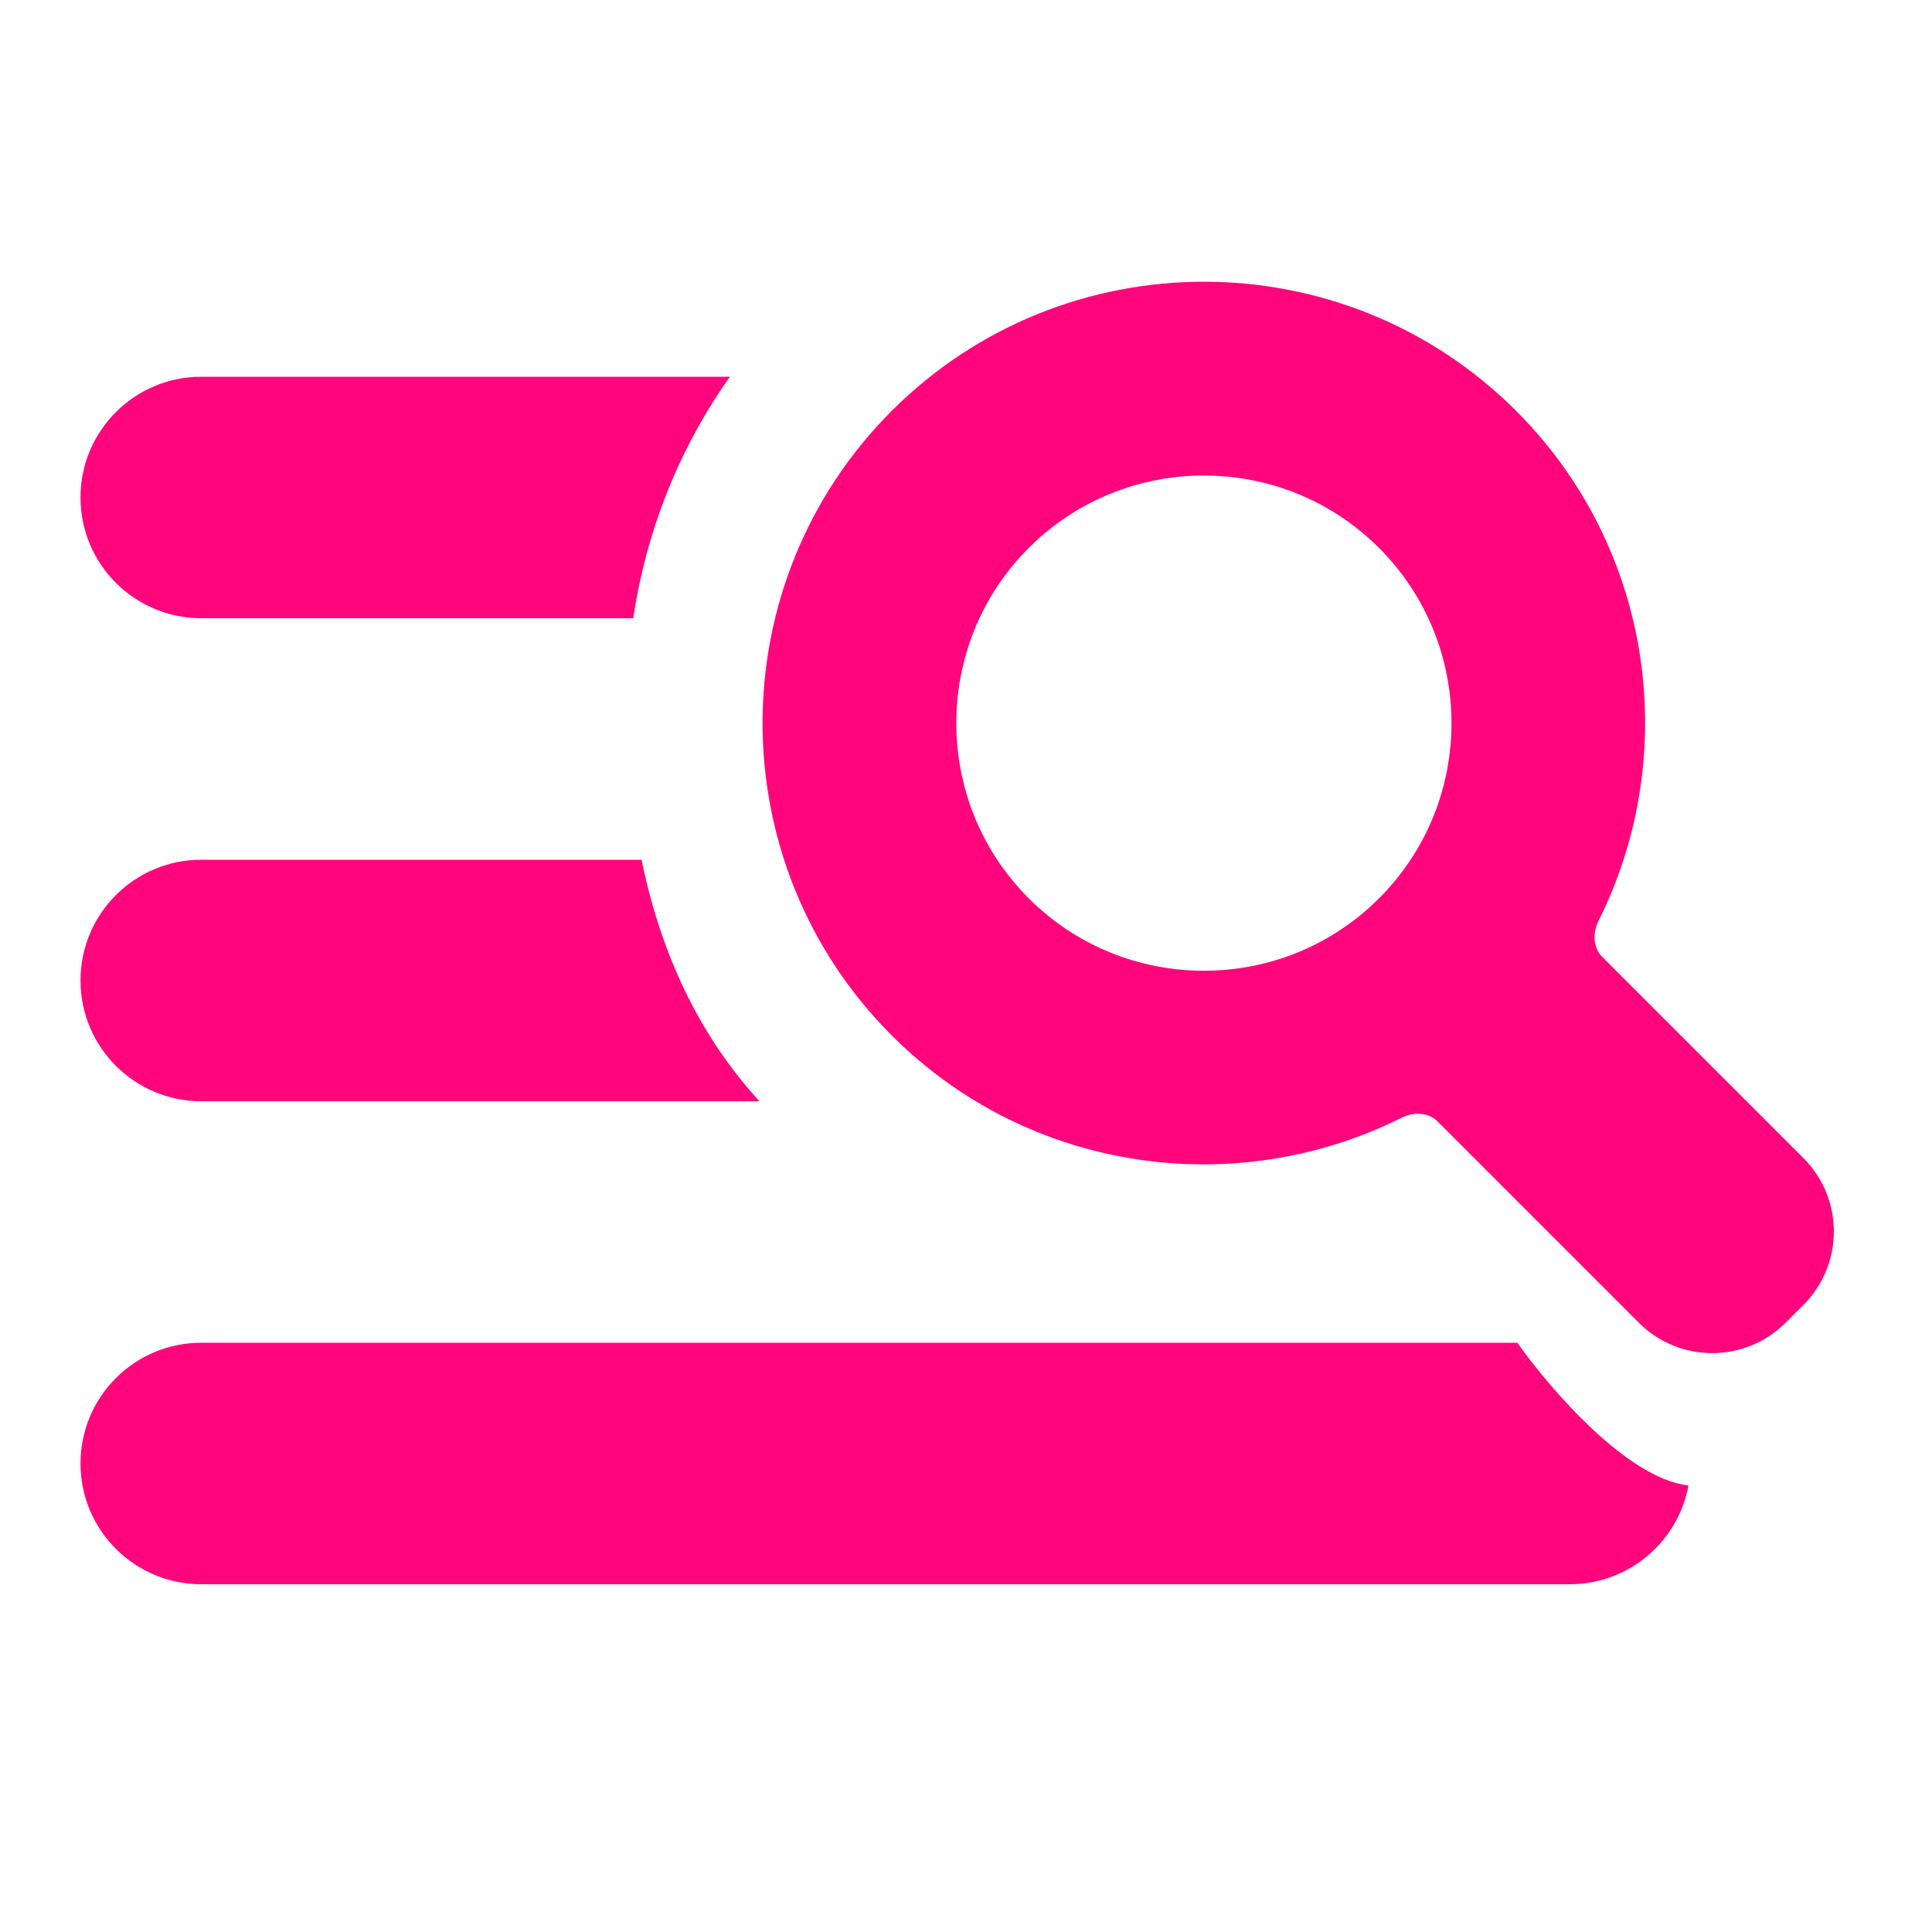
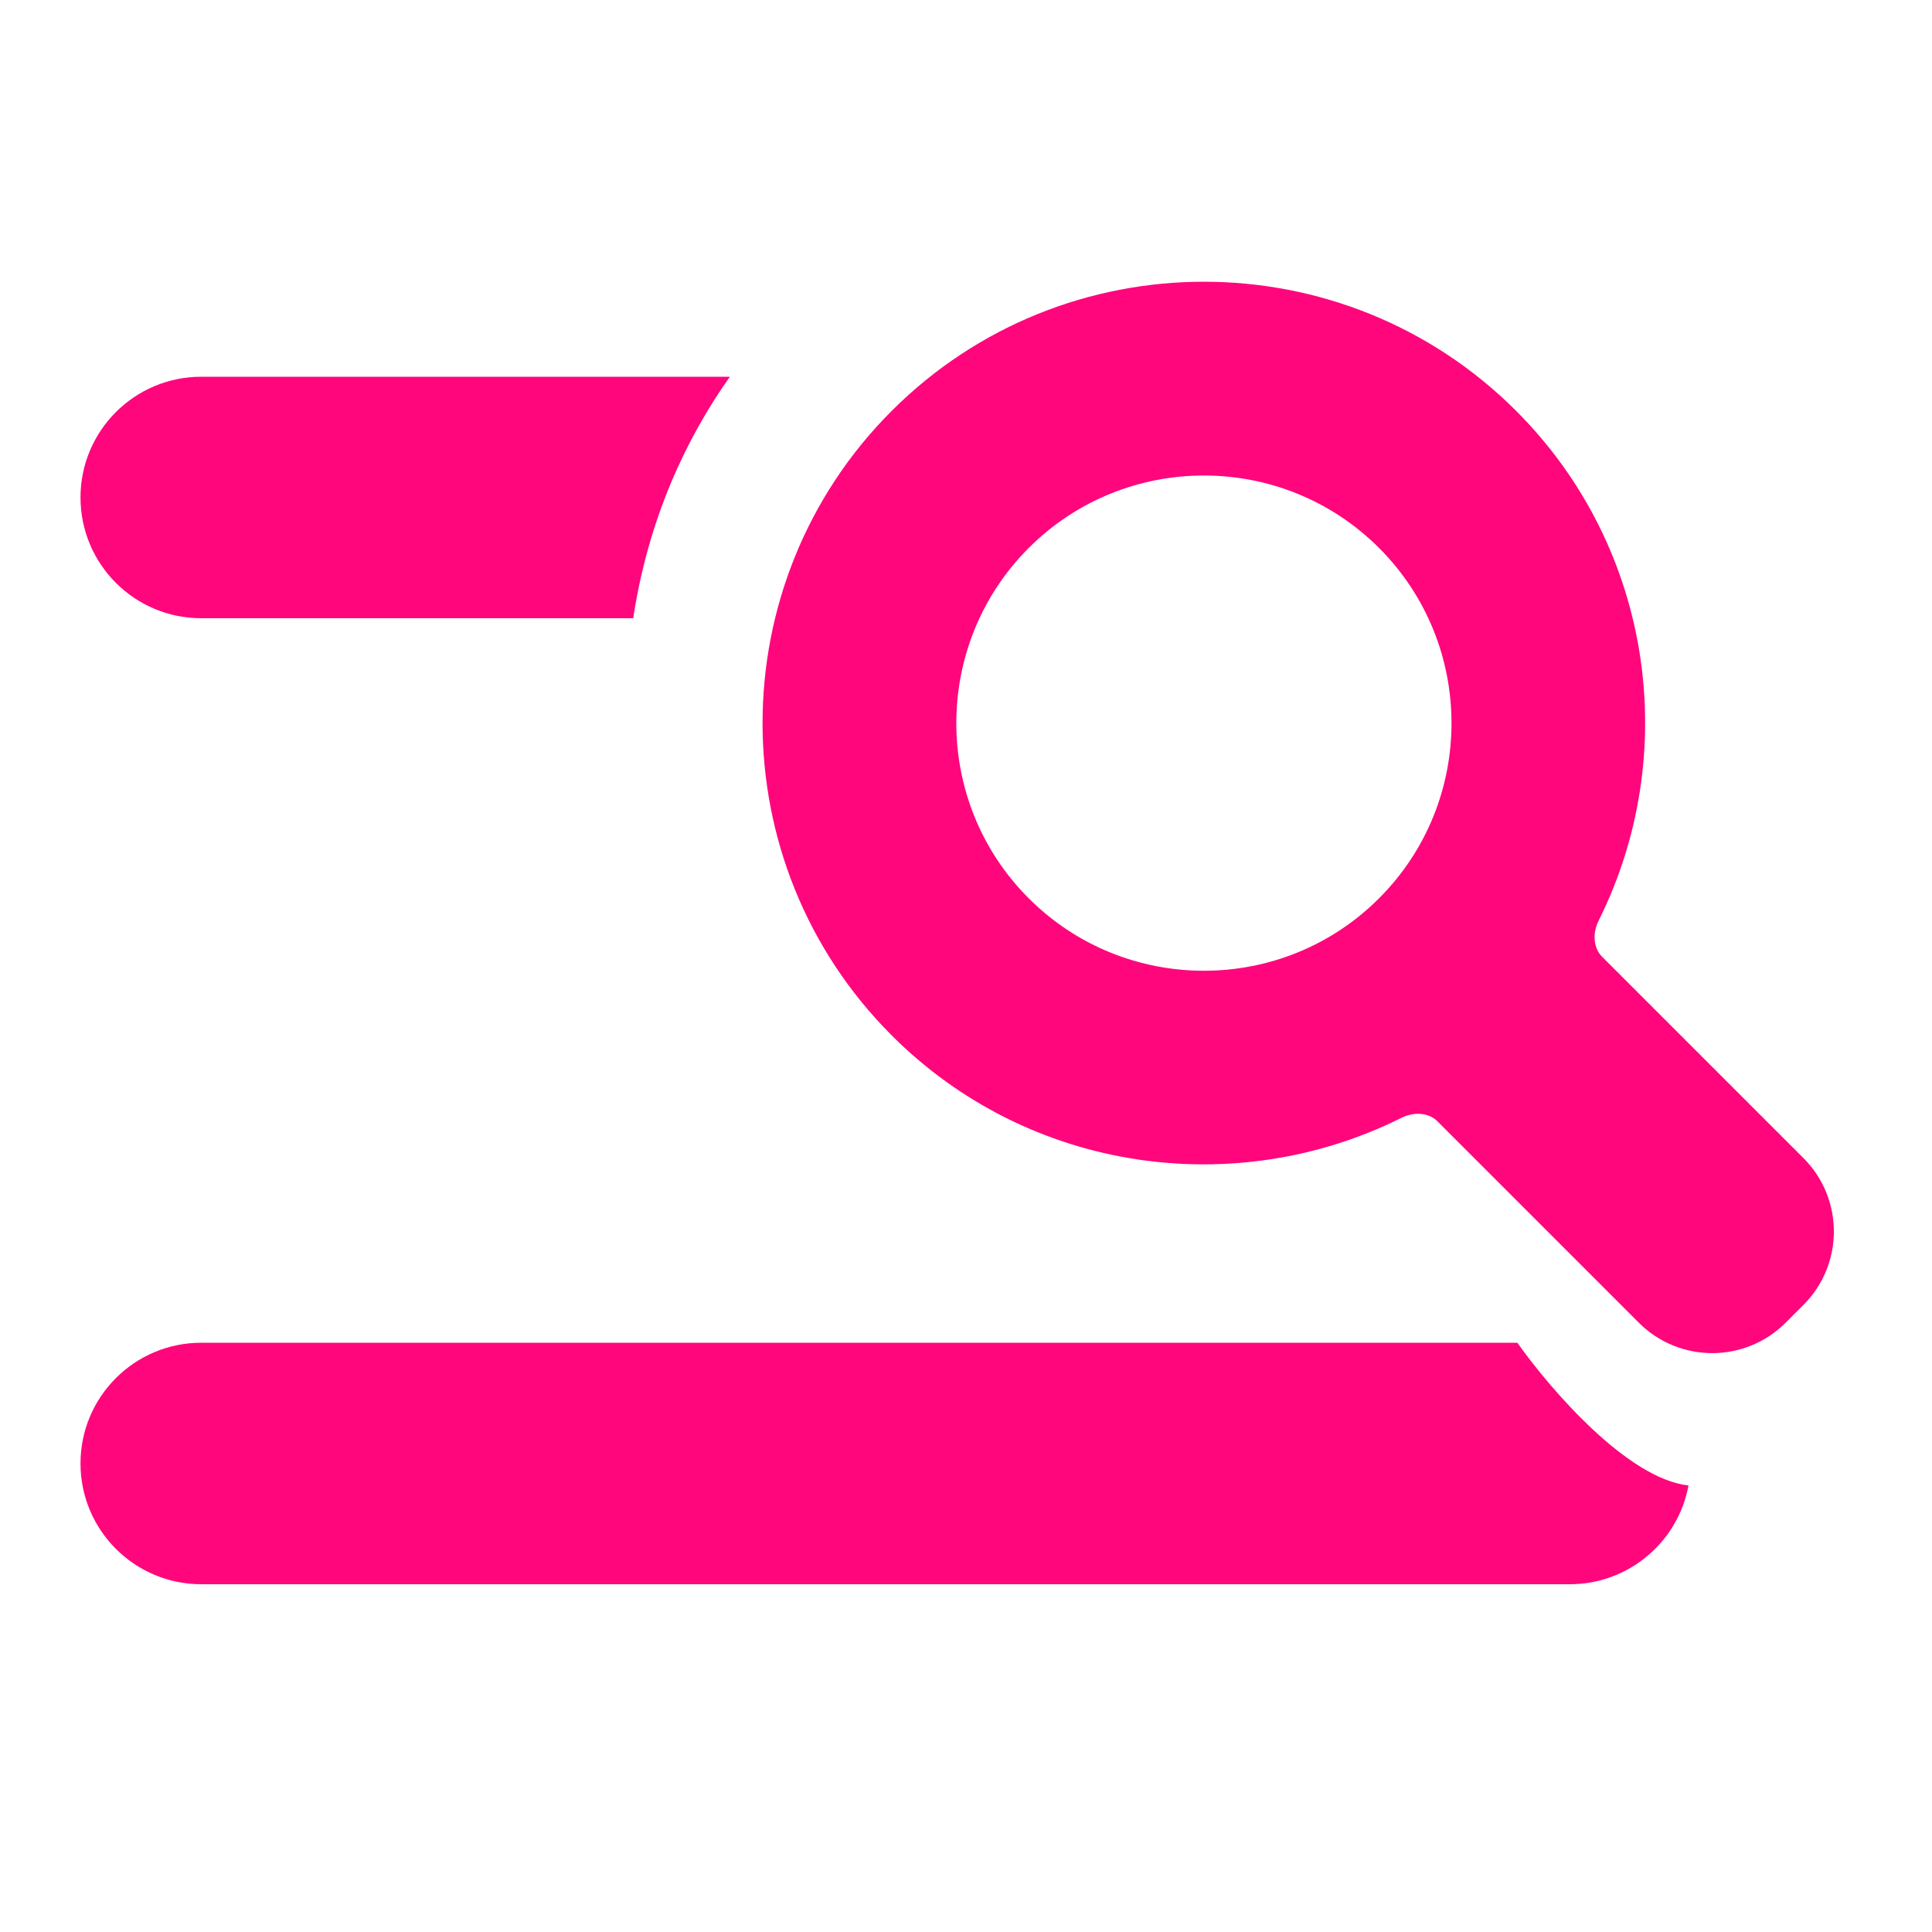
<svg xmlns="http://www.w3.org/2000/svg" width="1em" height="1em" viewBox="0 0 24 24" fill="none">
  <g clip-path="url(#clip0_51666_30581)">
    <path fill-rule="evenodd" clip-rule="evenodd" d="M18.834 5.104C20.545 6.816 20.884 9.382 19.86 11.434C19.769 11.616 19.809 11.791 19.898 11.881L22.403 14.386C22.907 14.89 22.907 15.706 22.403 16.21L22.182 16.431C21.678 16.935 20.862 16.935 20.358 16.431L17.853 13.926C17.764 13.836 17.588 13.797 17.407 13.887C15.354 14.912 12.788 14.573 11.077 12.862C8.938 10.722 8.938 7.243 11.077 5.104C13.216 2.965 16.695 2.965 18.834 5.104ZM17.131 11.159C18.331 9.96 18.331 8.007 17.131 6.807C15.932 5.607 13.979 5.607 12.779 6.807C11.58 8.007 11.58 9.96 12.779 11.159C13.979 12.359 15.932 12.359 17.131 11.159Z" fill="#ff067d" />
    <path d="M2.5 4.68H9.067C8.522 5.447 8.053 6.447 7.866 7.68H2.5C1.672 7.68 1 7.008 1 6.18C1 5.351 1.672 4.68 2.5 4.68Z" fill="#ff067d" />
-     <path d="M7.97 10.68H2.5C1.672 10.68 1 11.351 1 12.18C1 13.008 1.672 13.68 2.5 13.68H9.434C8.753 12.936 8.23 11.956 7.97 10.68Z" fill="#ff067d" />
    <path d="M18.849 16.68H2.5C1.672 16.68 1 17.351 1 18.18C1 19.008 1.672 19.68 2.5 19.68H19.5C20.235 19.68 20.847 19.151 20.975 18.453C20.22 18.371 19.262 17.263 18.849 16.68Z" fill="#ff067d" />
  </g>
  <defs>
    <clipPath id="clip0_51666_30581">
      <rect width="24" height="24" fill="#ff067d" />
    </clipPath>
  </defs>
</svg>